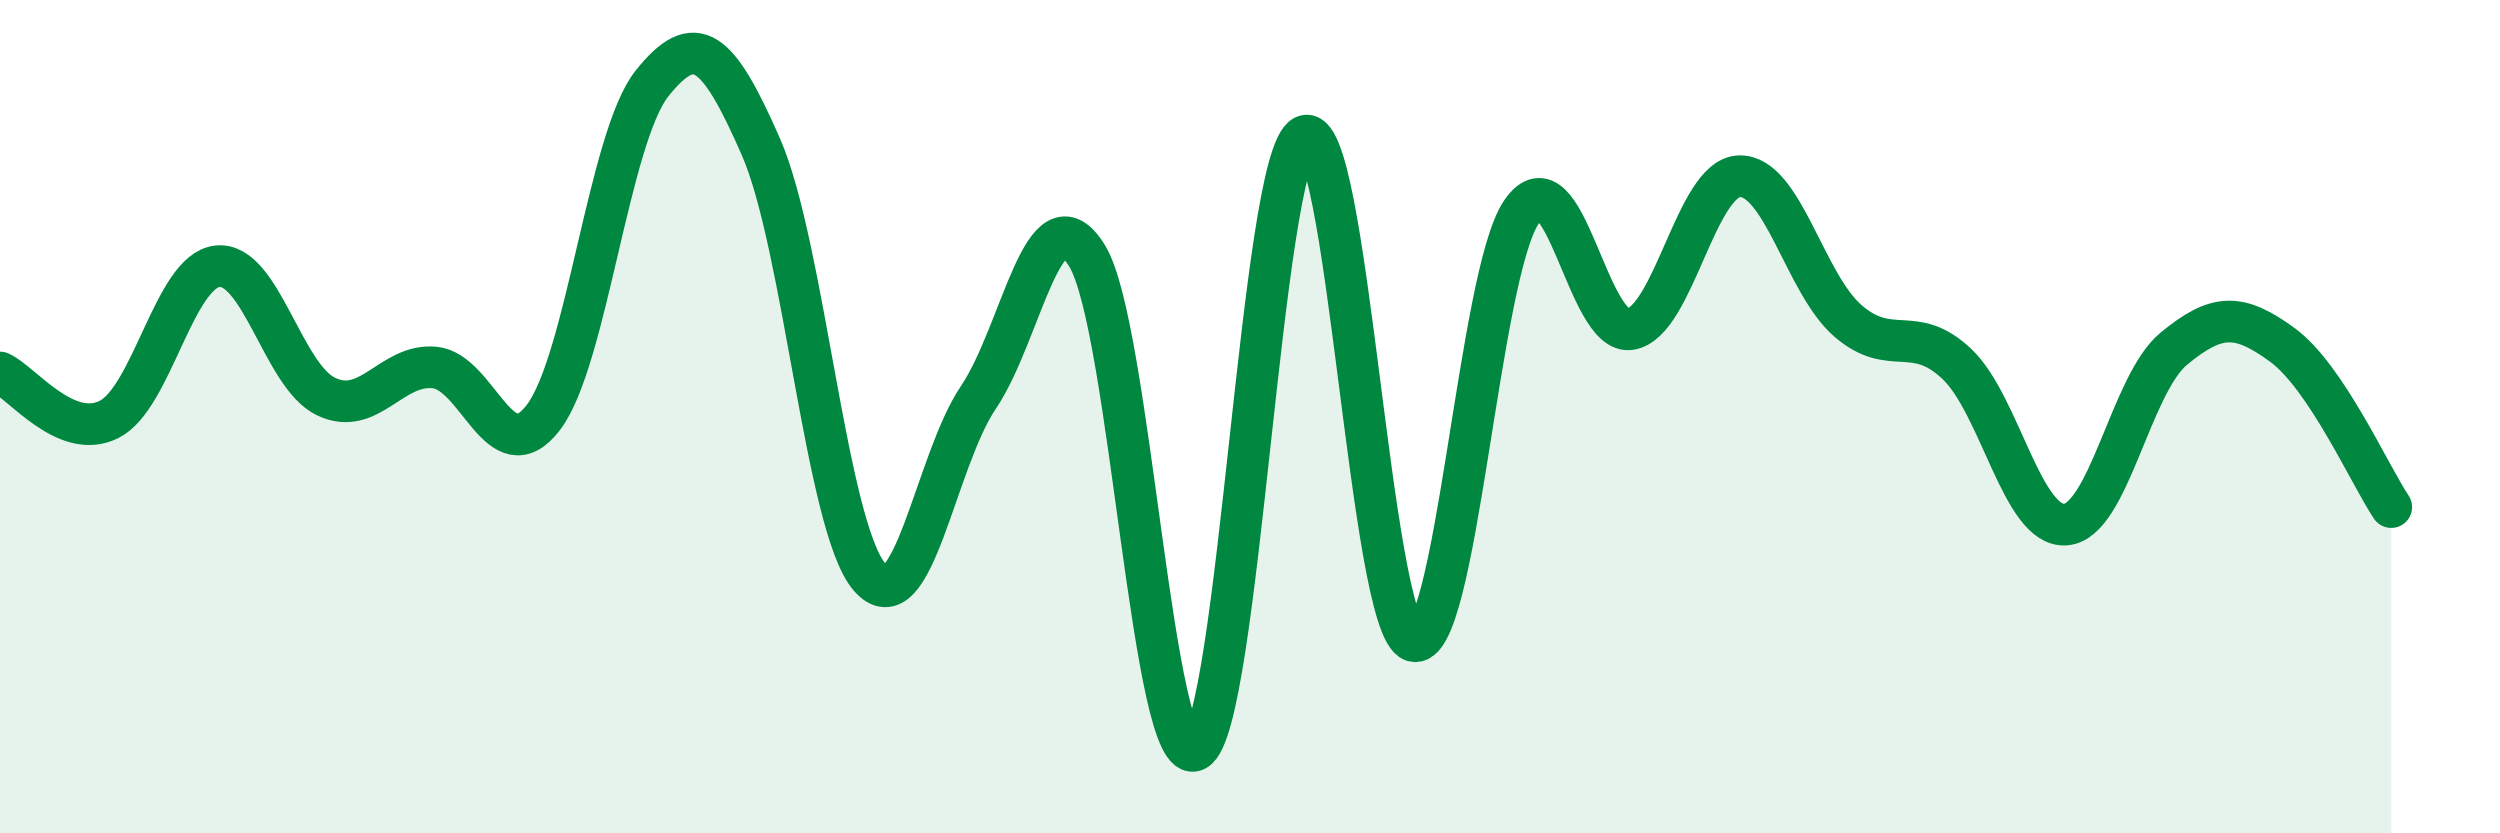
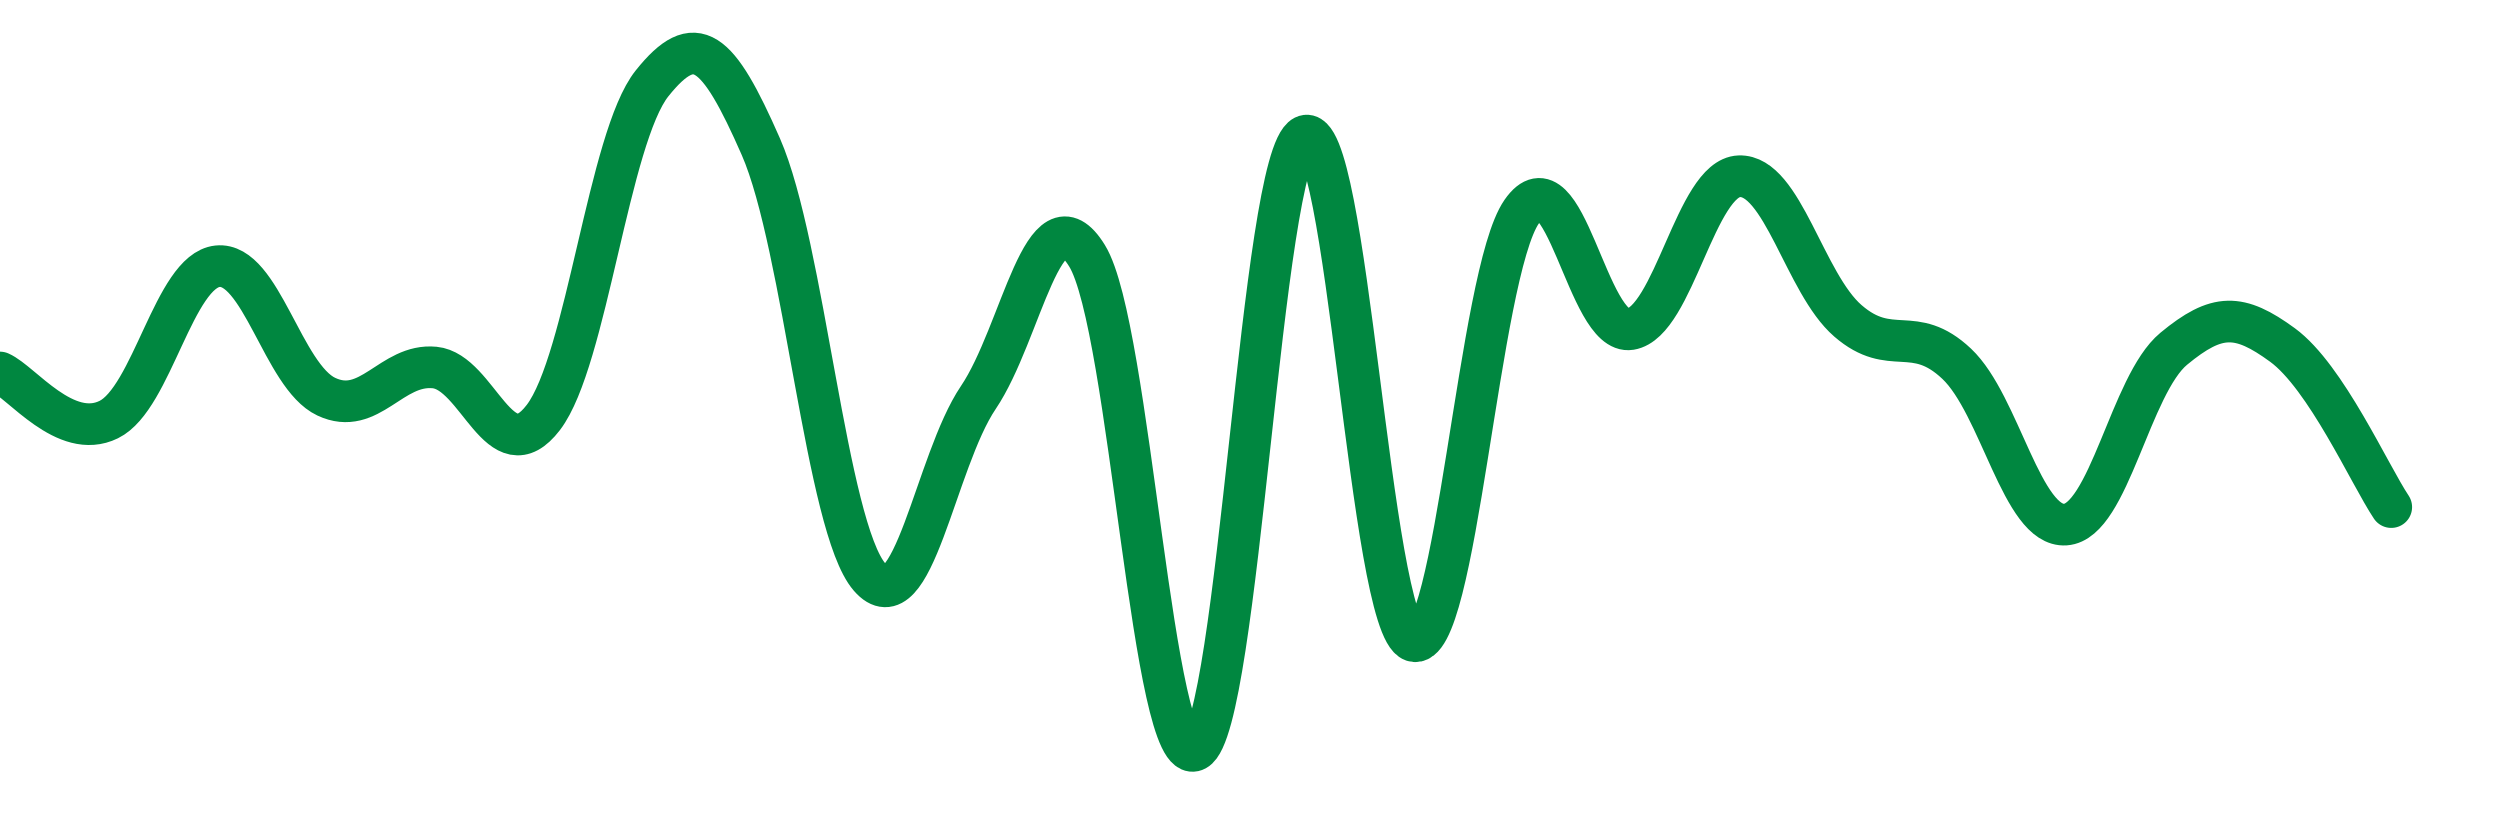
<svg xmlns="http://www.w3.org/2000/svg" width="60" height="20" viewBox="0 0 60 20">
-   <path d="M 0,8.94 C 0.52,9.17 1.57,10.58 2.61,10.07 C 3.65,9.56 4.18,6.5 5.22,6.39 C 6.26,6.28 6.79,9.03 7.83,9.52 C 8.87,10.01 9.39,8.72 10.43,8.82 C 11.47,8.92 12,11.38 13.04,10.02 C 14.08,8.66 14.61,3.3 15.65,2 C 16.69,0.7 17.22,1.15 18.26,3.52 C 19.3,5.89 19.83,12.65 20.87,13.85 C 21.91,15.05 22.44,11.08 23.48,9.54 C 24.52,8 25.05,4.45 26.09,6.14 C 27.13,7.83 27.66,18.57 28.7,18 C 29.74,17.43 30.26,3.79 31.3,3.27 C 32.34,2.75 32.87,15.02 33.91,15.38 C 34.95,15.74 35.48,6.58 36.52,5.08 C 37.56,3.58 38.09,8.07 39.13,7.9 C 40.17,7.73 40.7,4.27 41.74,4.23 C 42.78,4.19 43.31,6.8 44.35,7.7 C 45.39,8.6 45.92,7.75 46.96,8.73 C 48,9.71 48.53,12.66 49.57,12.59 C 50.61,12.52 51.13,9.23 52.17,8.37 C 53.21,7.51 53.74,7.52 54.78,8.28 C 55.82,9.04 56.87,11.39 57.39,12.17L57.39 20L0 20Z" fill="#008740" opacity="0.1" stroke-linecap="round" stroke-linejoin="round" />
  <path d="M 0,8.94 C 0.52,9.17 1.57,10.58 2.61,10.07 C 3.65,9.56 4.18,6.5 5.22,6.39 C 6.26,6.28 6.79,9.03 7.83,9.52 C 8.87,10.01 9.39,8.72 10.43,8.82 C 11.47,8.92 12,11.38 13.04,10.02 C 14.08,8.66 14.61,3.3 15.65,2 C 16.69,0.7 17.22,1.15 18.26,3.52 C 19.3,5.89 19.83,12.65 20.87,13.85 C 21.91,15.05 22.44,11.08 23.48,9.54 C 24.52,8 25.05,4.45 26.09,6.14 C 27.13,7.83 27.66,18.57 28.7,18 C 29.74,17.43 30.26,3.79 31.3,3.27 C 32.34,2.75 32.87,15.02 33.91,15.38 C 34.95,15.74 35.48,6.58 36.52,5.08 C 37.56,3.58 38.09,8.07 39.13,7.9 C 40.17,7.73 40.7,4.27 41.74,4.23 C 42.78,4.19 43.31,6.8 44.35,7.7 C 45.39,8.6 45.92,7.75 46.96,8.73 C 48,9.71 48.53,12.66 49.57,12.59 C 50.61,12.52 51.13,9.23 52.17,8.37 C 53.21,7.51 53.74,7.52 54.78,8.28 C 55.82,9.04 56.87,11.39 57.39,12.17" stroke="#008740" stroke-width="1" fill="none" stroke-linecap="round" stroke-linejoin="round" />
</svg>